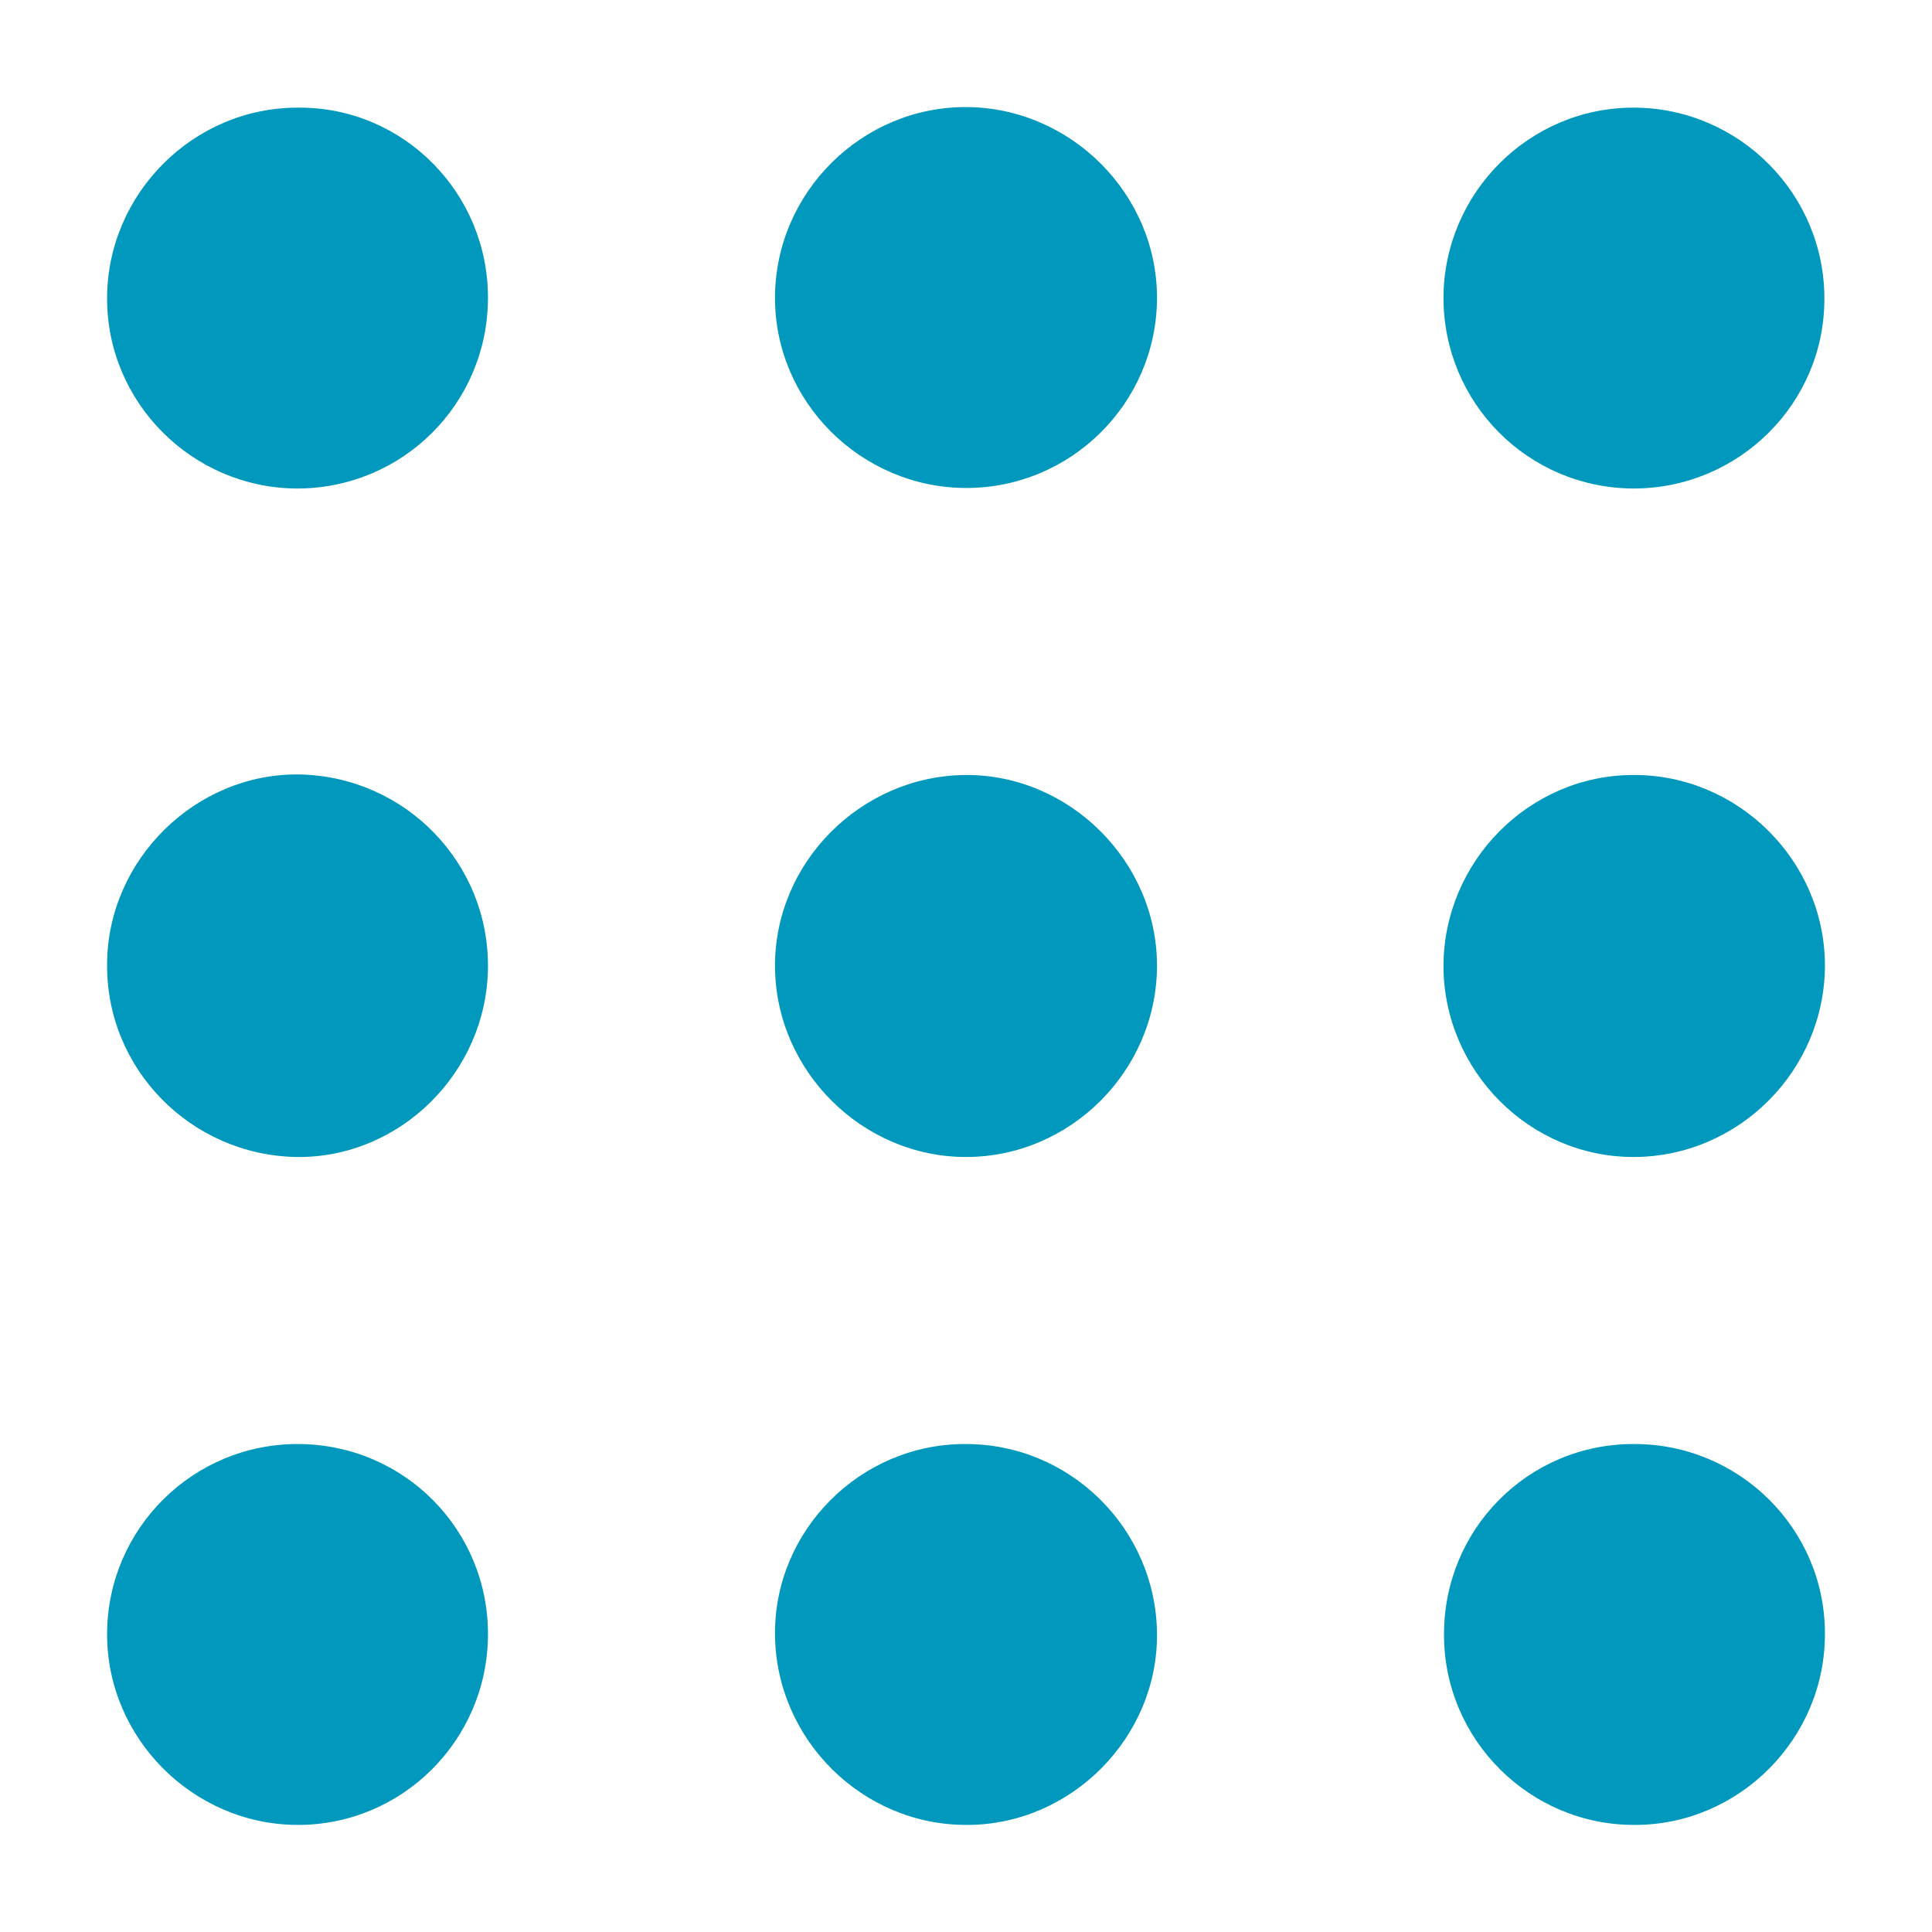
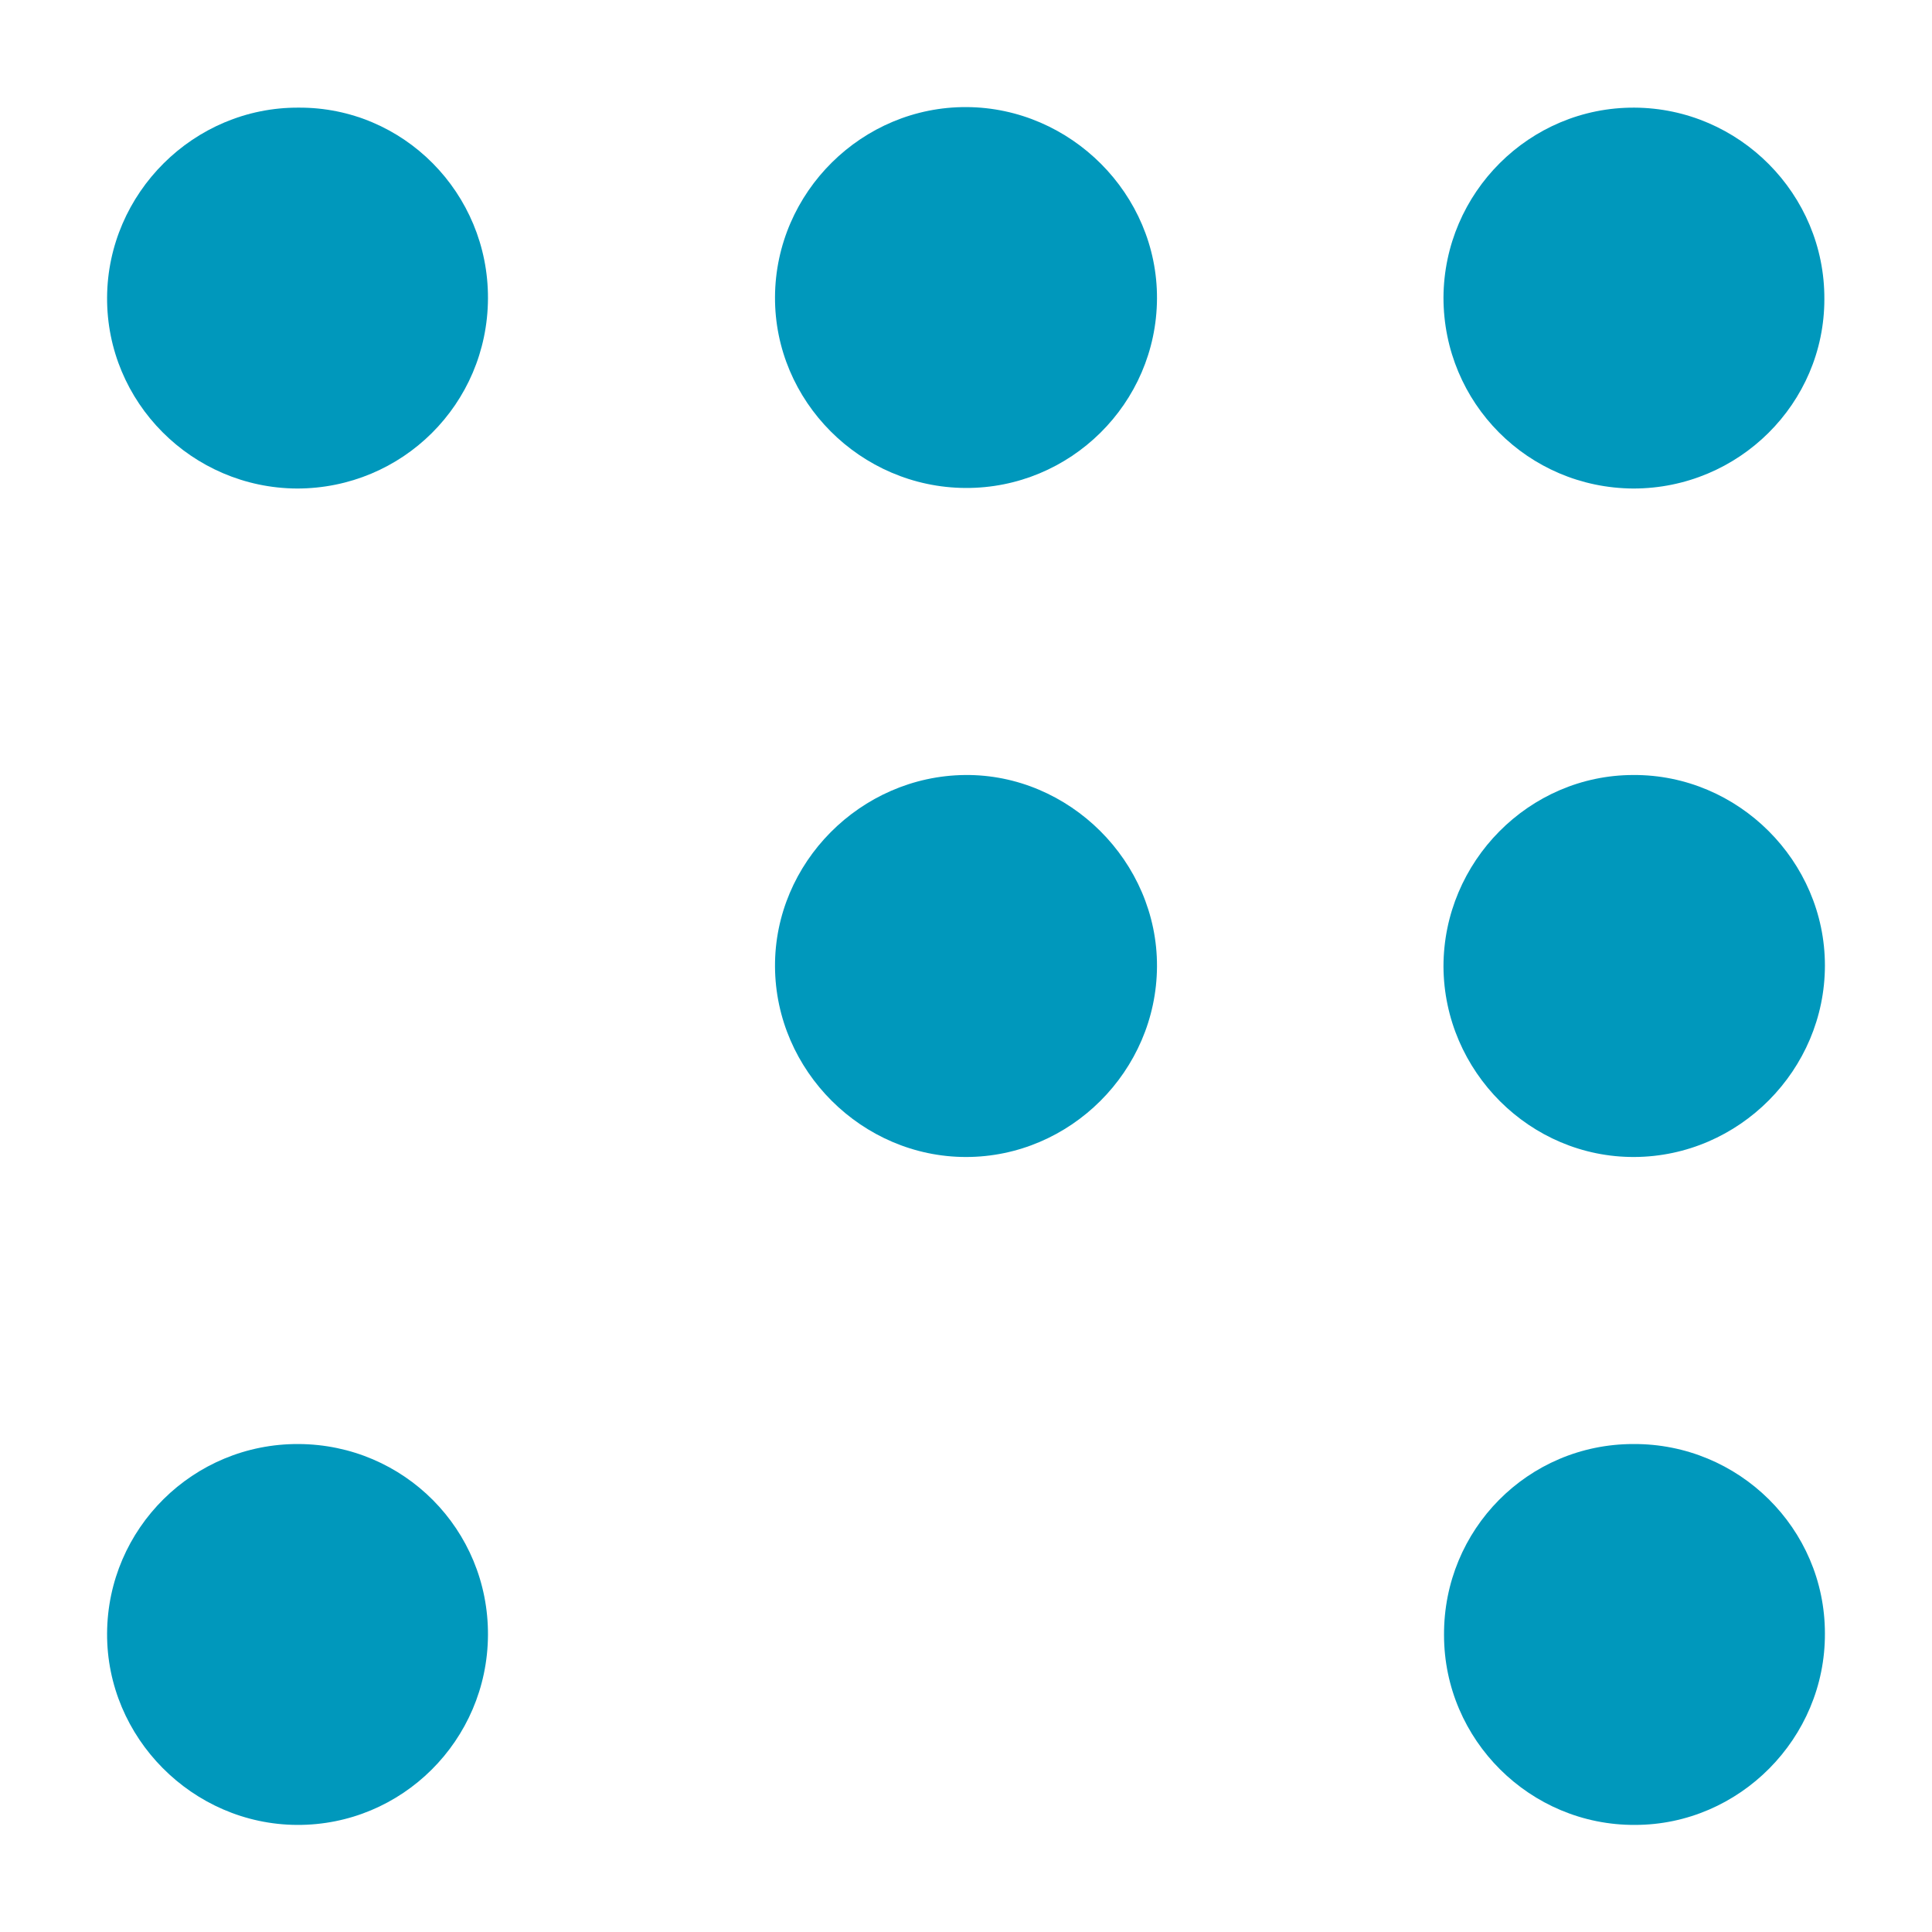
<svg xmlns="http://www.w3.org/2000/svg" version="1.1" id="レイヤー_1" x="0px" y="0px" viewBox="0 0 350 350" style="enable-background:new 0 0 350 350;" xml:space="preserve">
  <style type="text/css">
	.st0{fill:#0098BC;}
</style>
  <g>
    <path class="st0" d="M140.4,175.1c-0.1-18.8,15.5-34.5,34.4-34.7c18.9-0.2,34.9,15.7,34.8,34.7c-0.1,18.9-15.7,34.5-34.6,34.5   C156.2,209.6,140.5,194,140.4,175.1z" />
    <path class="st0" d="M88.4,54.1c-0.1,19.1-15.5,34.4-34.6,34.4c-19-0.1-34.5-15.6-34.4-34.6c0.1-18.9,15.7-34.5,34.7-34.4   C73.1,19.4,88.5,35,88.4,54.1z" />
    <path class="st0" d="M295.9,88.5c-19.1-0.1-34.4-15.5-34.4-34.6c0.1-19,15.6-34.5,34.6-34.4c19,0.1,34.5,15.7,34.4,34.7   C330.5,73.1,315,88.5,295.9,88.5z" />
    <path class="st0" d="M261.6,296.2c-0.1-19.1,15.2-34.6,34.3-34.6c19.1-0.1,34.7,15.3,34.7,34.3c0.1,19-15.5,34.7-34.4,34.7   C277.2,330.7,261.6,315.2,261.6,296.2z" />
-     <path class="st0" d="M88.4,175.3c-0.2,19-16,34.6-34.8,34.3c-19.1-0.4-34.4-16-34.2-35c0.1-18.9,16.1-34.6,34.9-34.3   C73.4,140.7,88.6,156.3,88.4,175.3z" />
    <path class="st0" d="M54.1,261.6c19.1,0.1,34.4,15.5,34.3,34.6c-0.1,19.1-15.6,34.5-34.6,34.4c-18.9-0.1-34.5-15.8-34.4-34.7   C19.5,276.9,35,261.5,54.1,261.6z" />
-     <path class="st0" d="M174.8,261.6c19-0.1,34.6,15.3,34.8,34.3c0.2,18.8-15.5,34.7-34.4,34.7c-18.9,0.1-34.6-15.4-34.8-34.4   C140.2,277.3,155.8,261.6,174.8,261.6z" />
    <path class="st0" d="M174.9,88.4c-19-0.1-34.6-15.7-34.5-34.6c0.1-19,15.8-34.5,34.7-34.4c18.9,0.1,34.6,15.8,34.5,34.7   C209.5,73.1,193.9,88.5,174.9,88.4z" />
    <path class="st0" d="M330.6,174.9c0,18.9-15.5,34.6-34.5,34.7c-18.9,0.1-34.5-15.5-34.6-34.5c0-19,15.5-34.7,34.4-34.7   C314.9,140.3,330.6,156,330.6,174.9z" />
  </g>
</svg>